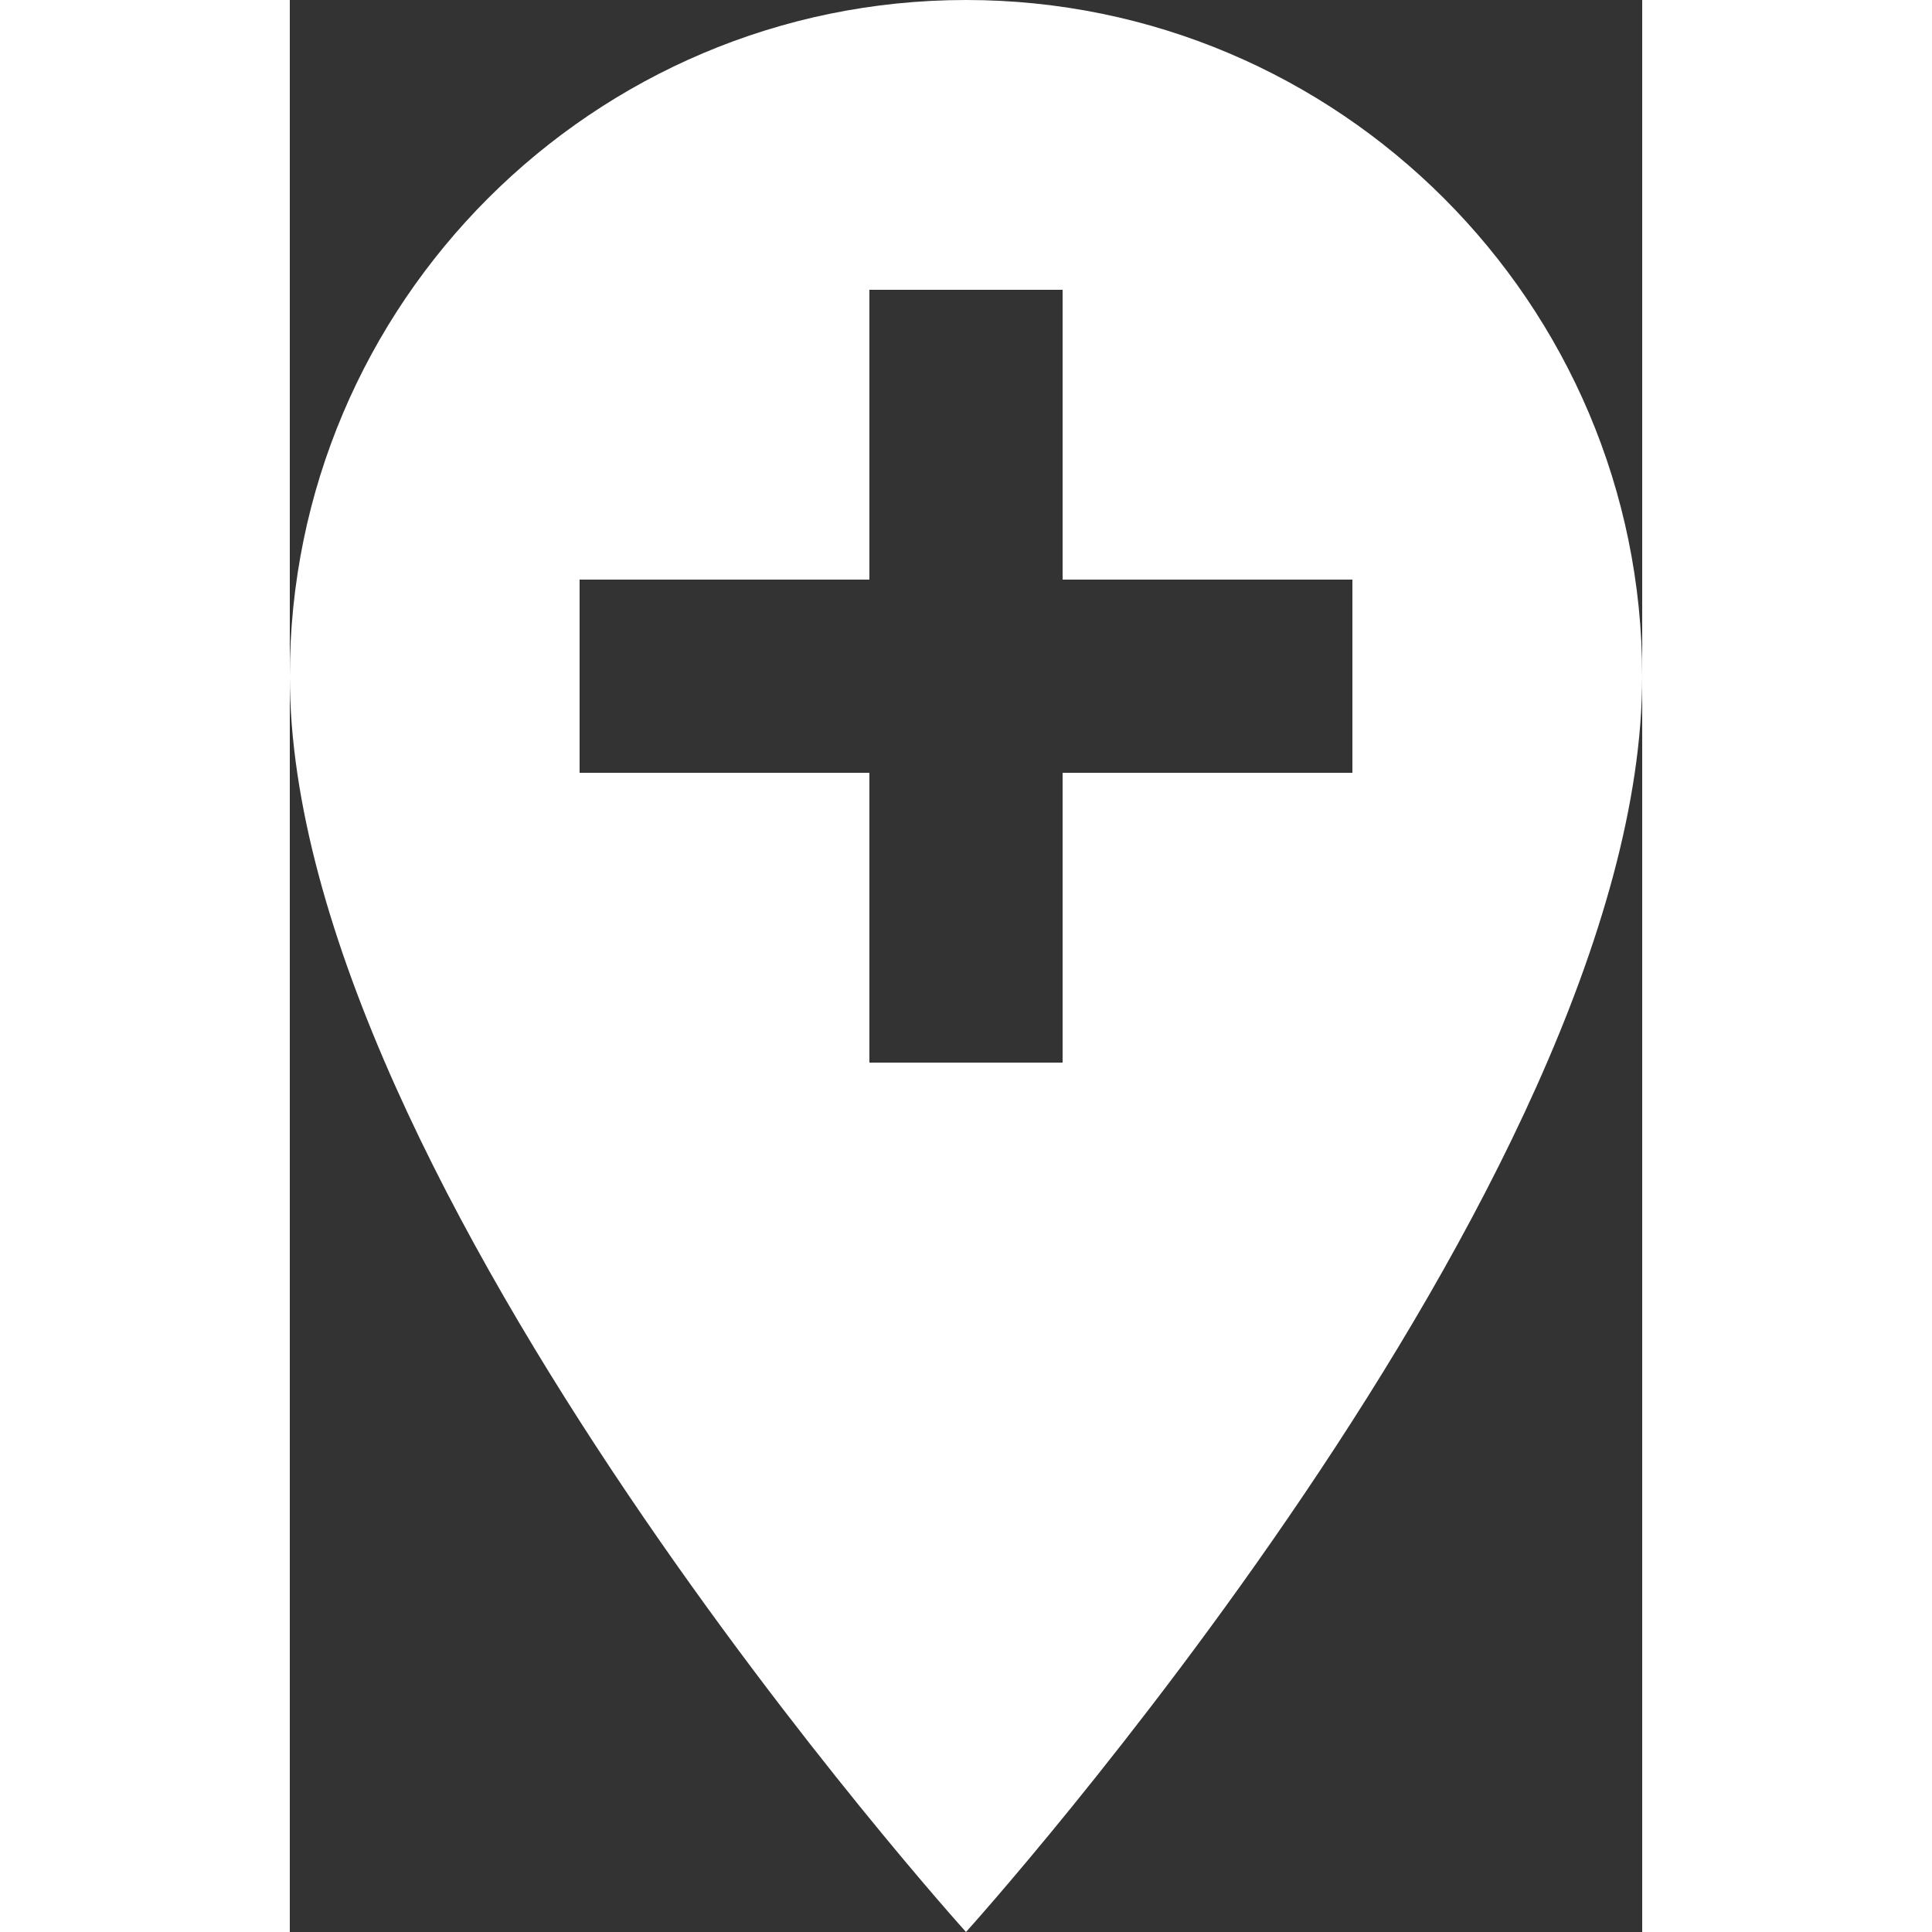
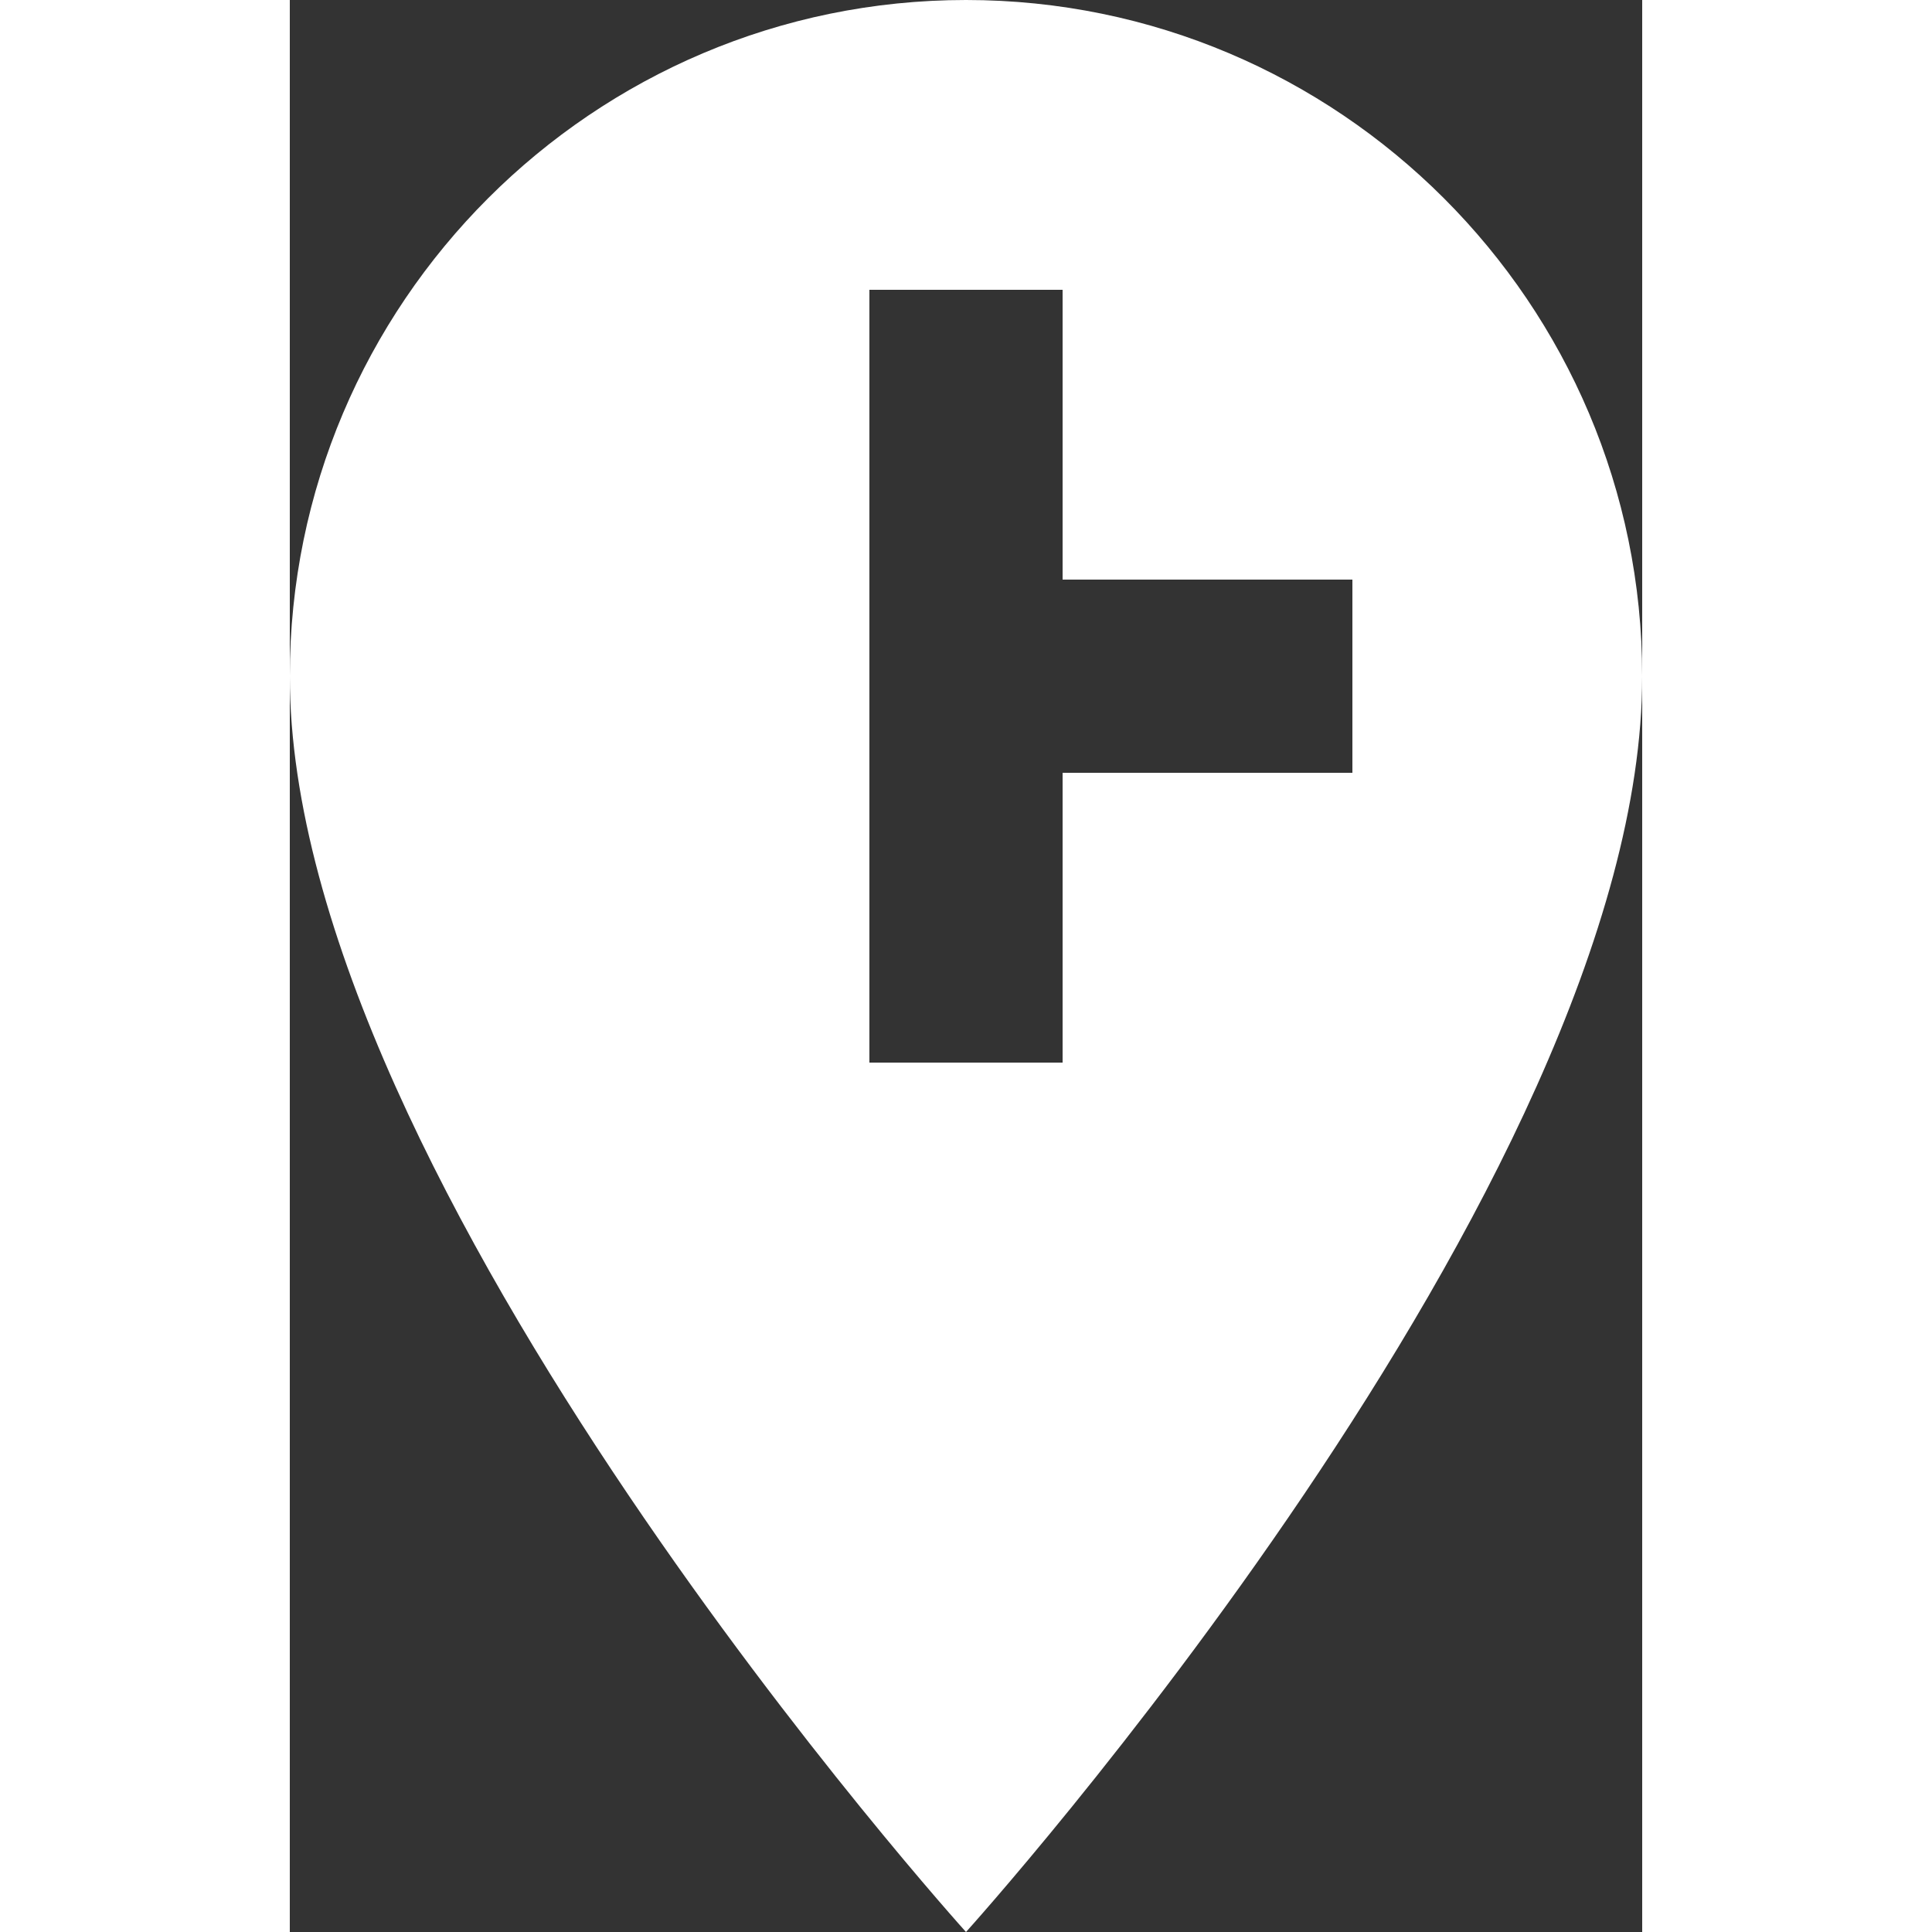
<svg xmlns="http://www.w3.org/2000/svg" width="24" height="24" viewBox="0 0 28 40" fill="none">
  <rect x="0" y="0" width="28" height="40" fill="#333333" stroke="none" />
-   <path d="M14 0C6.28 0 0 6.28 0 14C0 24.5 14 40 14 40C14 40 28 24.5 28 14C28 6.28 21.72 0 14 0ZM22 16H16V22H12V16H6V12H12V6H16V12H22V16Z" fill="white" />
+   <path d="M14 0C6.28 0 0 6.28 0 14C0 24.5 14 40 14 40C14 40 28 24.5 28 14C28 6.28 21.72 0 14 0ZM22 16H16V22H12V16H6H12V6H16V12H22V16Z" fill="white" />
</svg>